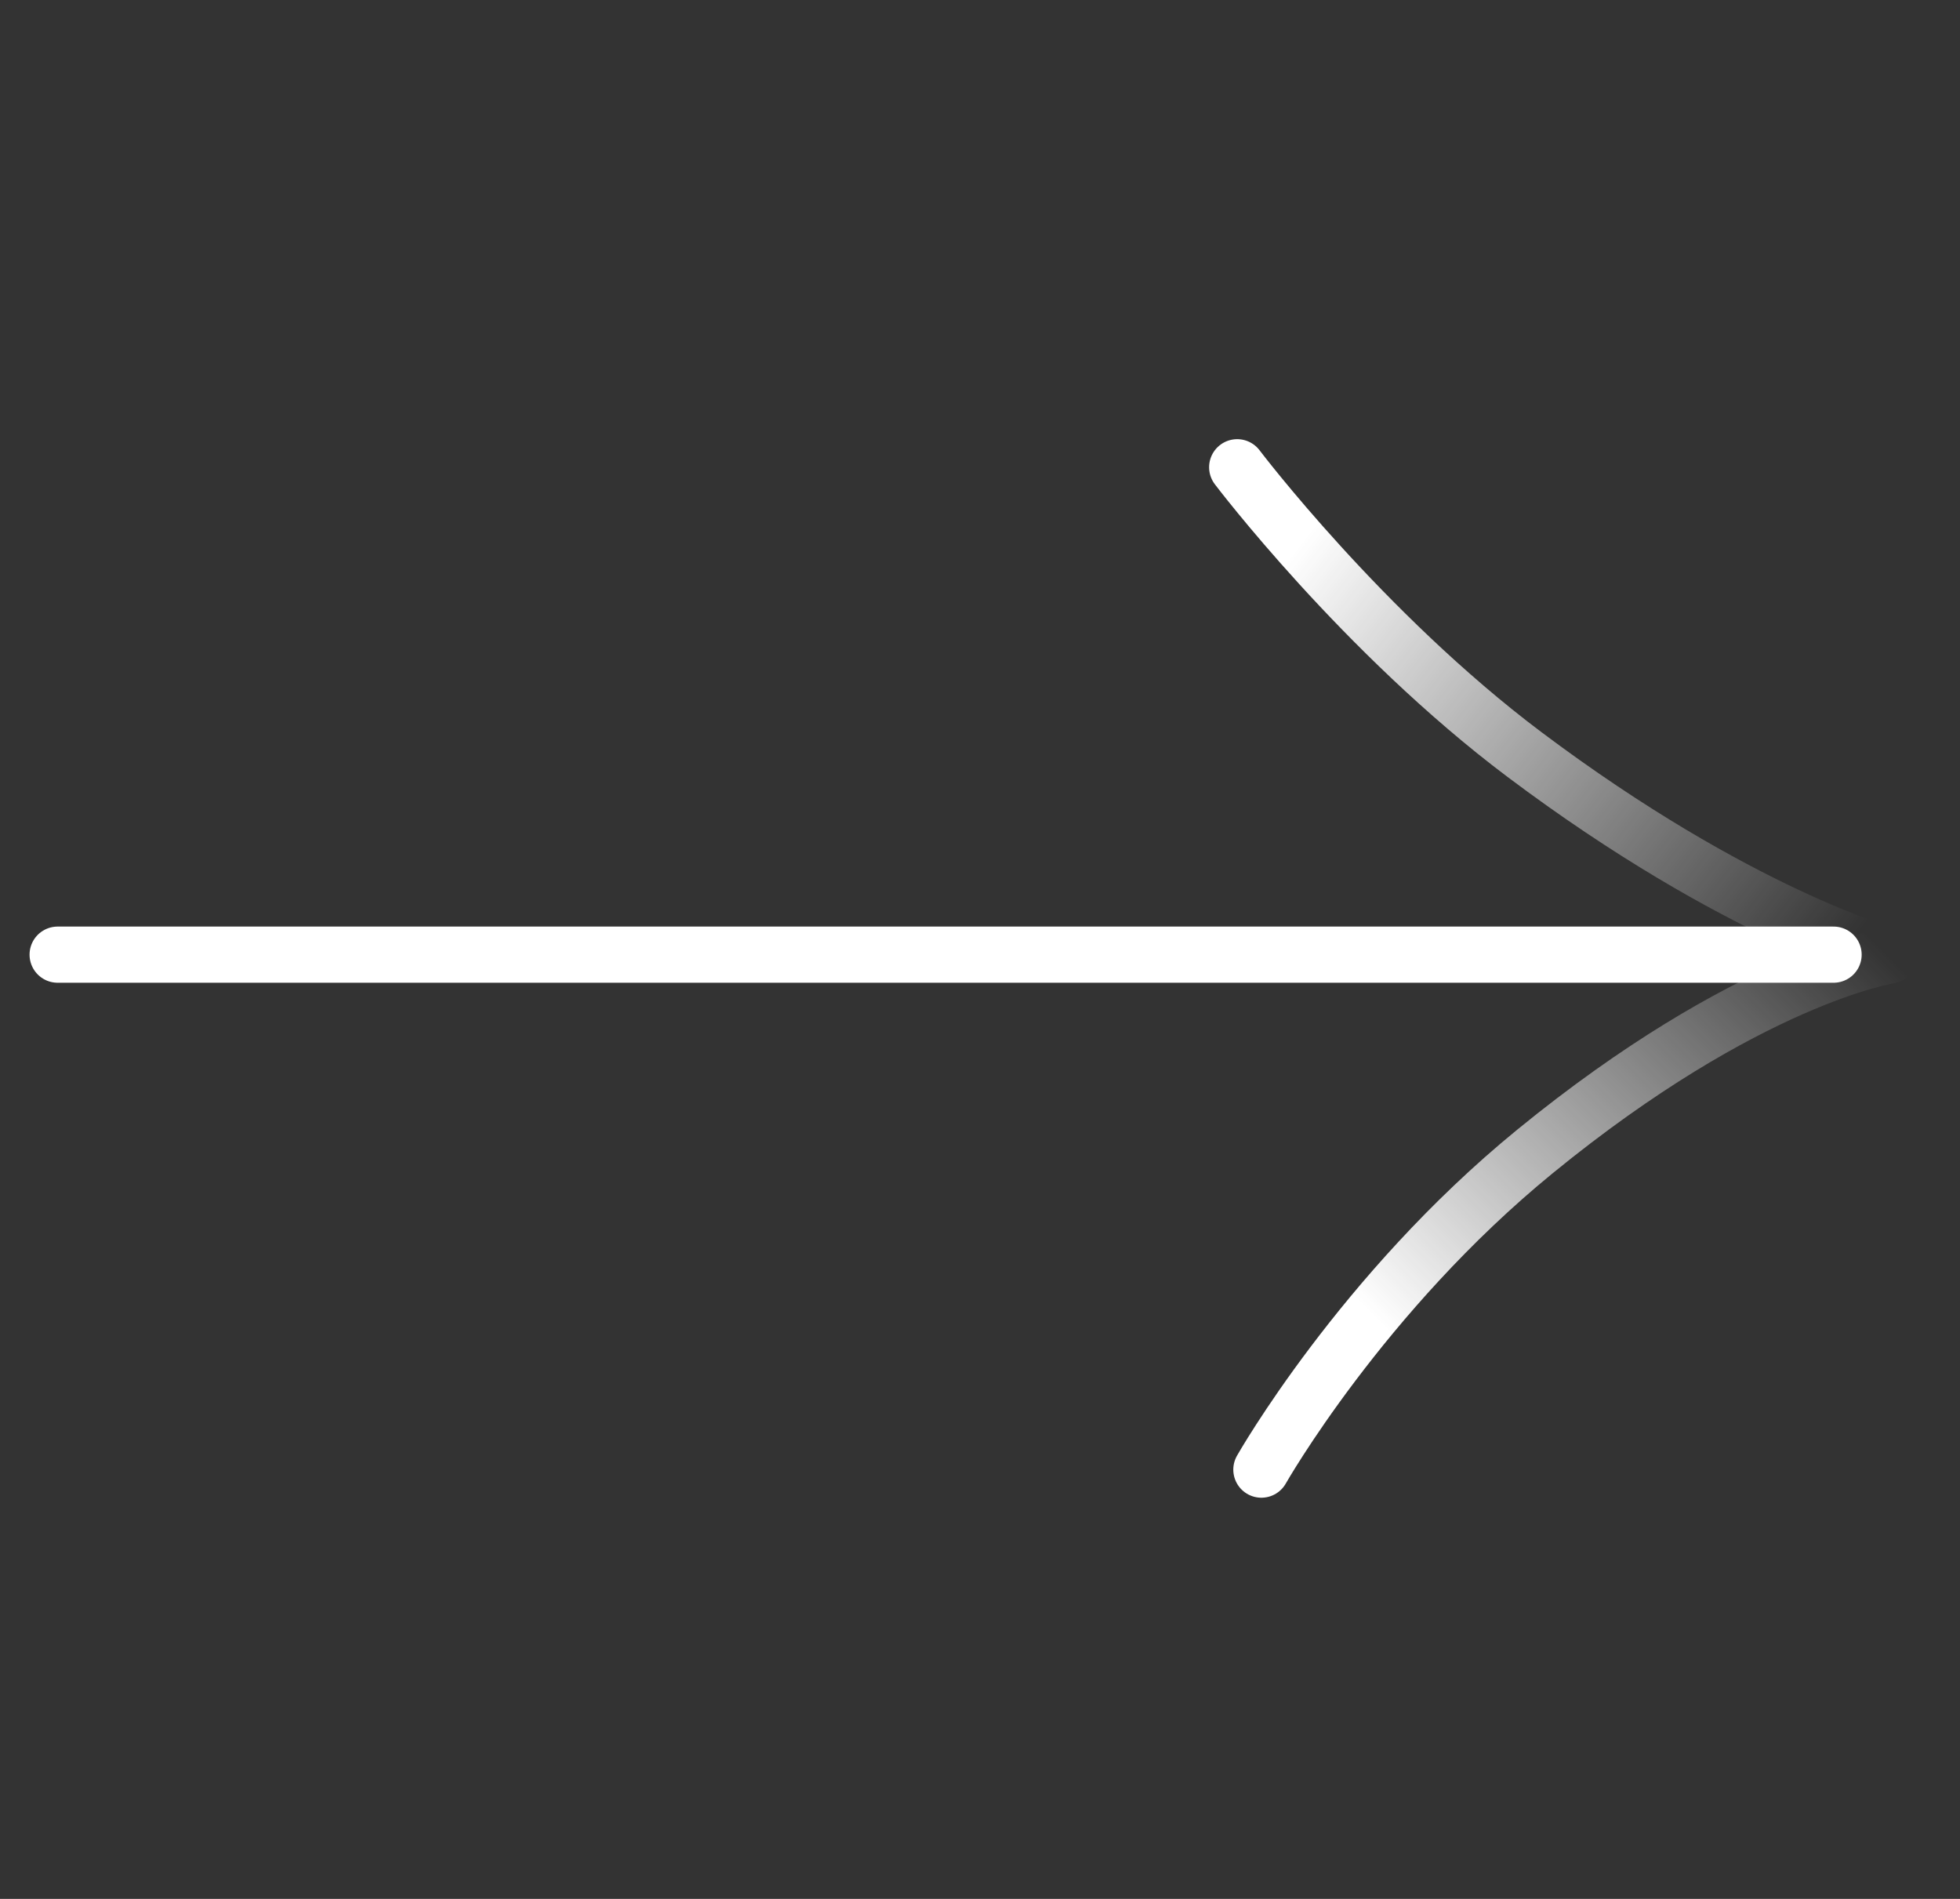
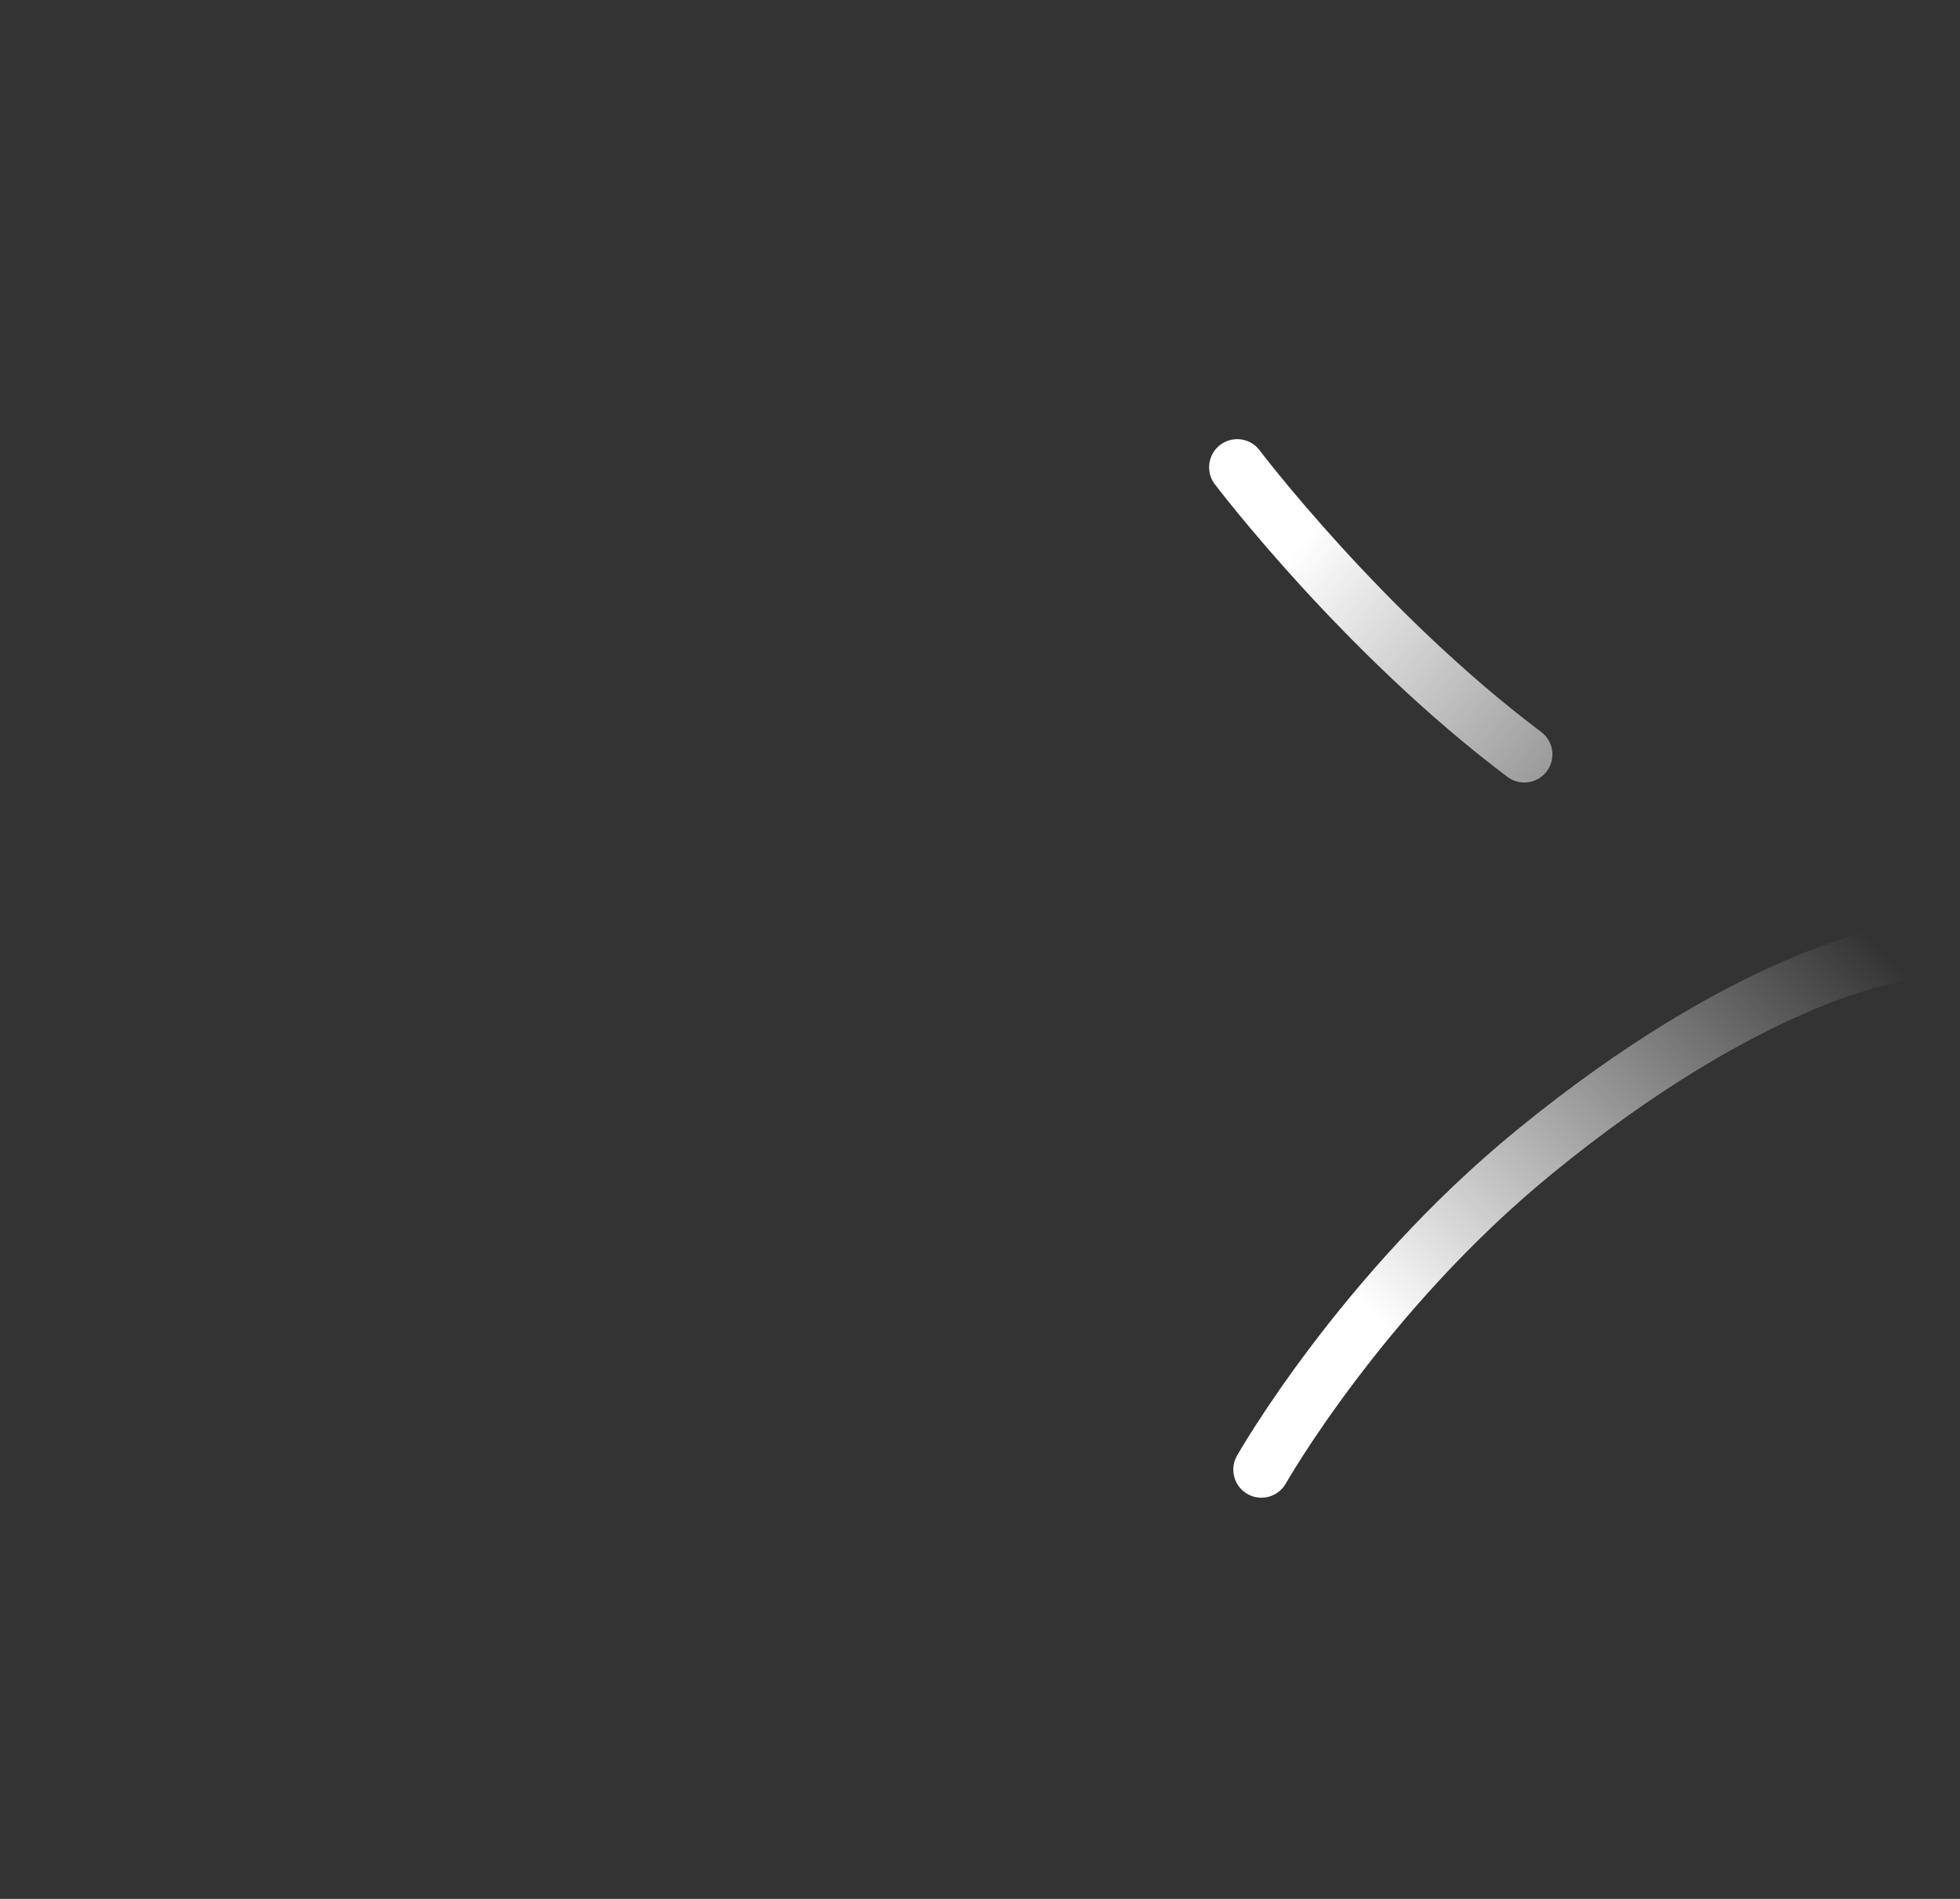
<svg xmlns="http://www.w3.org/2000/svg" width="32" height="31" viewBox="0 0 32 31" fill="none">
  <rect x="0" y="0" width="32" height="31" fill="#333333" stroke="none" />
-   <line x1="0.941" y1="15.585" x2="29.936" y2="15.585" stroke="white" stroke-width="0.917" stroke-linecap="round" />
  <path d="M30.835 15.603C30.835 15.603 28.532 15.961 25.059 18.799C22.229 21.11 20.594 23.992 20.594 23.992" stroke="url(#paint0_linear_125_931)" stroke-width="0.917" stroke-linecap="round" />
-   <path d="M20.199 7.628C20.199 7.628 22.245 10.331 24.887 12.316C28.373 14.935 30.836 15.603 30.836 15.603" stroke="url(#paint1_linear_125_931)" stroke-width="0.917" stroke-linecap="round" />
+   <path d="M20.199 7.628C20.199 7.628 22.245 10.331 24.887 12.316" stroke="url(#paint1_linear_125_931)" stroke-width="0.917" stroke-linecap="round" />
  <defs>
    <linearGradient id="paint0_linear_125_931" x1="30.159" y1="14.927" x2="20.844" y2="24.242" gradientUnits="userSpaceOnUse">
      <stop stop-color="white" stop-opacity="0" />
      <stop offset="0.767" stop-color="white" />
    </linearGradient>
    <linearGradient id="paint1_linear_125_931" x1="21.393" y1="8.669" x2="30.156" y2="15.472" gradientUnits="userSpaceOnUse">
      <stop stop-color="white" />
      <stop offset="1" stop-color="white" stop-opacity="0" />
    </linearGradient>
  </defs>
</svg>